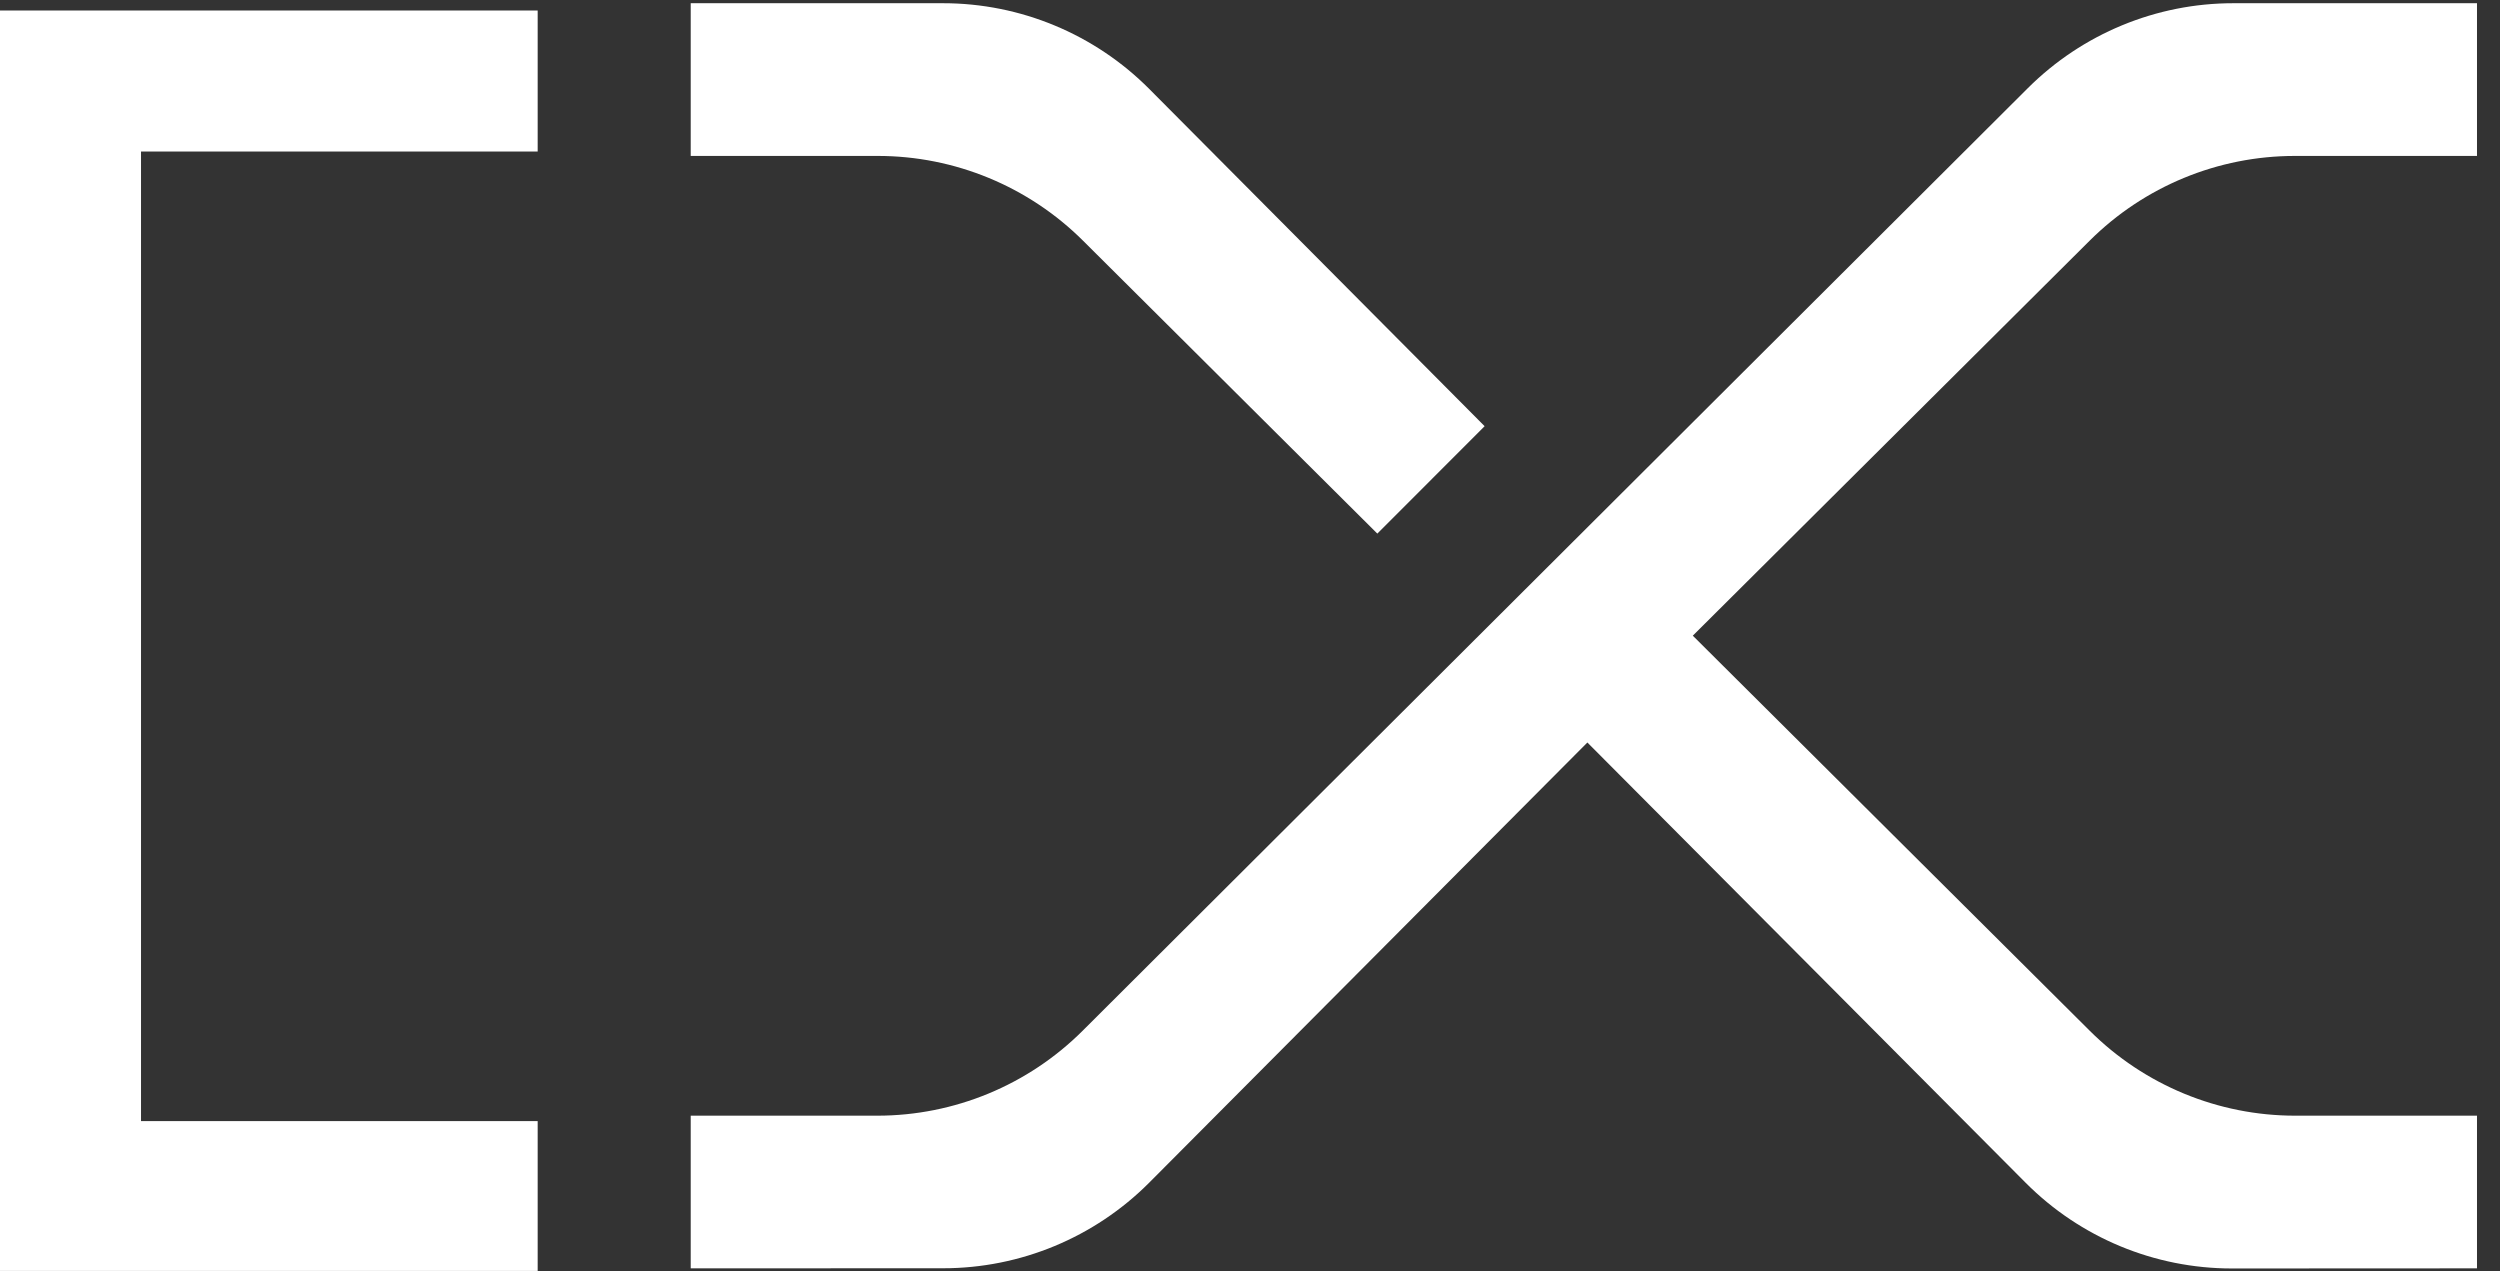
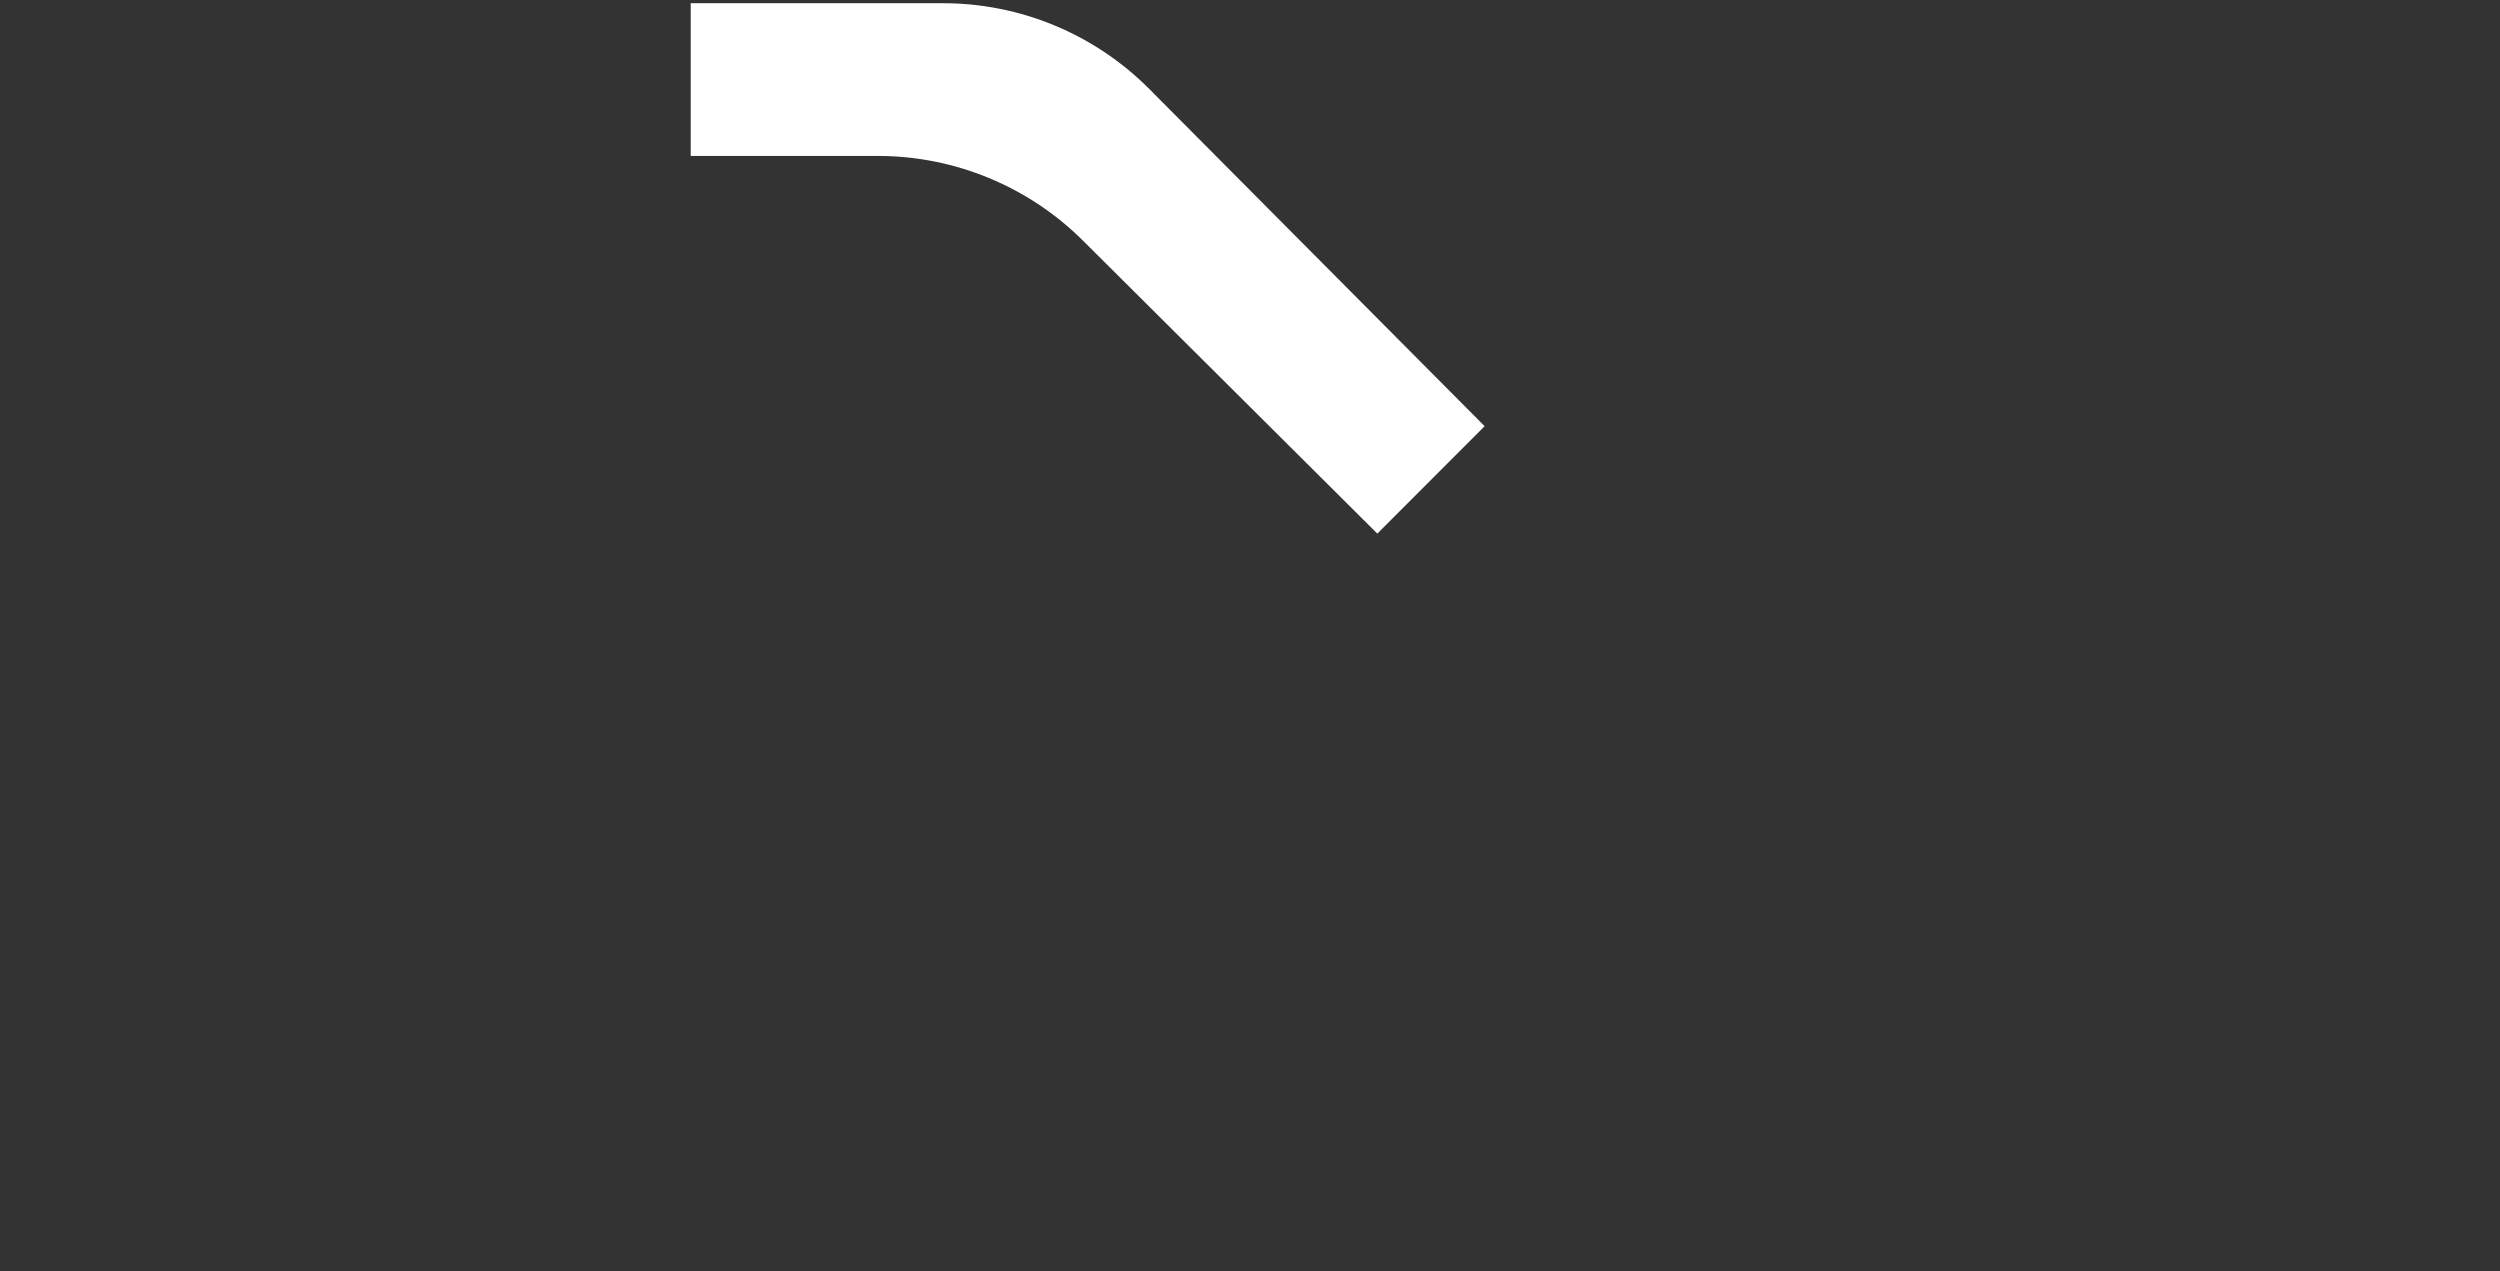
<svg xmlns="http://www.w3.org/2000/svg" width="59px" height="30px" viewBox="0 0 59 30" version="1.1">
  <rect x="0" y="0" width="59" height="30" fill="#333333" stroke="none" />
  <title>DX logomark-white</title>
  <desc>Created with Sketch.</desc>
  <g id="Symbols" stroke="none" stroke-width="1" fill="none" fill-rule="evenodd">
    <g id="DX-Footer" transform="translate(-160, -69)" fill="#FFFFFF">
      <g id="Group" transform="translate(160, 63)">
        <g id="DX-logomark-white" transform="translate(0, 6)">
-           <polyline id="Fill-1" points="12.689 29.994 0 29.994 0 0.248 12.689 0.248 12.689 3.576 3.328 3.576 3.328 26.458 12.689 26.458 12.689 29.994" />
-           <path d="M35.037,10.058 L27.123,2.1 C25.835,0.805 24.083,0.076 22.256,0.076 L16.301,0.076 L16.301,3.68 L20.716,3.68 C22.531,3.68 24.272,4.399 25.558,5.679 L32.505,12.593 L35.037,10.058" id="Fill-4" />
-           <path d="M54.159,3.68 L58.457,3.68 L58.457,0.076 L52.704,0.076 C50.887,0.076 49.144,0.797 47.857,2.08 L25.554,24.322 C24.267,25.608 22.522,26.33 20.703,26.33 L16.301,26.33 L16.301,29.933 L22.259,29.931 C24.084,29.931 25.834,29.203 27.122,27.91 L37.462,17.523 L47.806,27.914 C49.095,29.209 50.846,29.936 52.672,29.936 L58.457,29.933 L58.457,26.33 L54.165,26.33 C52.35,26.33 50.61,25.611 49.323,24.331 L39.95,15.002 L49.317,5.679 C50.603,4.399 52.344,3.68 54.159,3.68" id="Fill-5" />
+           <path d="M35.037,10.058 L27.123,2.1 C25.835,0.805 24.083,0.076 22.256,0.076 L16.301,0.076 L16.301,3.68 L20.716,3.68 C22.531,3.68 24.272,4.399 25.558,5.679 L32.505,12.593 " id="Fill-4" />
        </g>
      </g>
    </g>
  </g>
</svg>